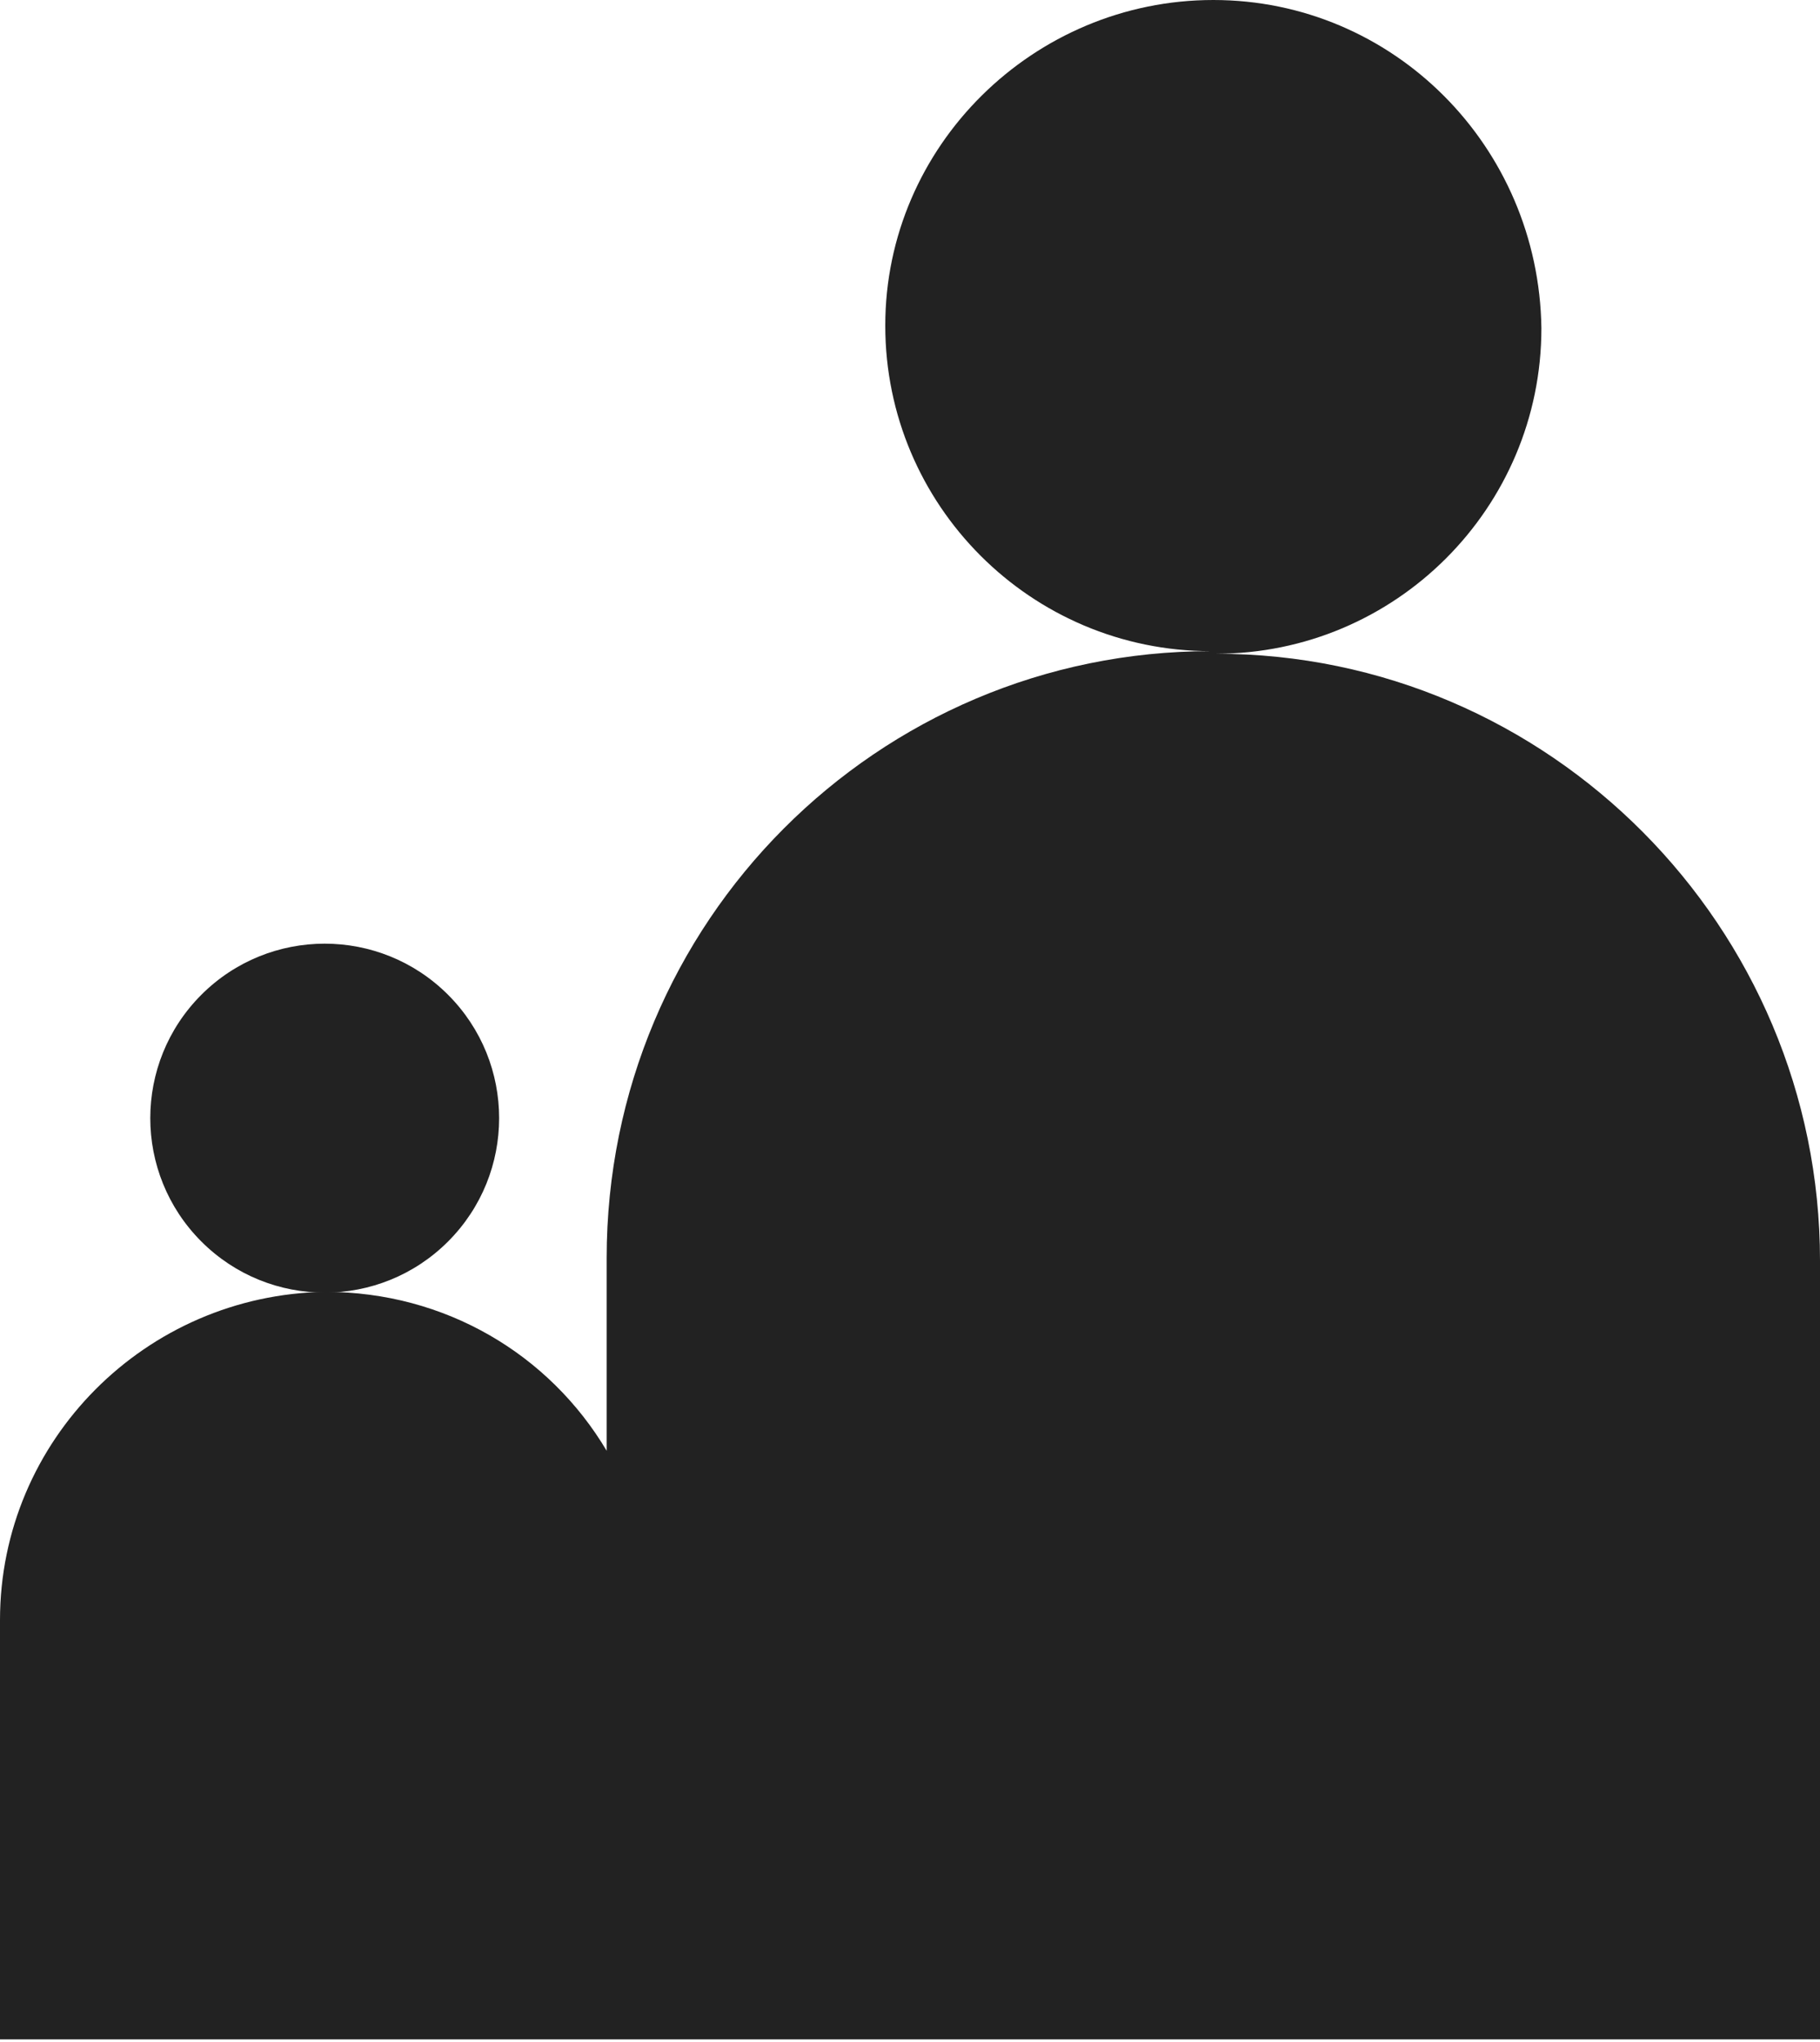
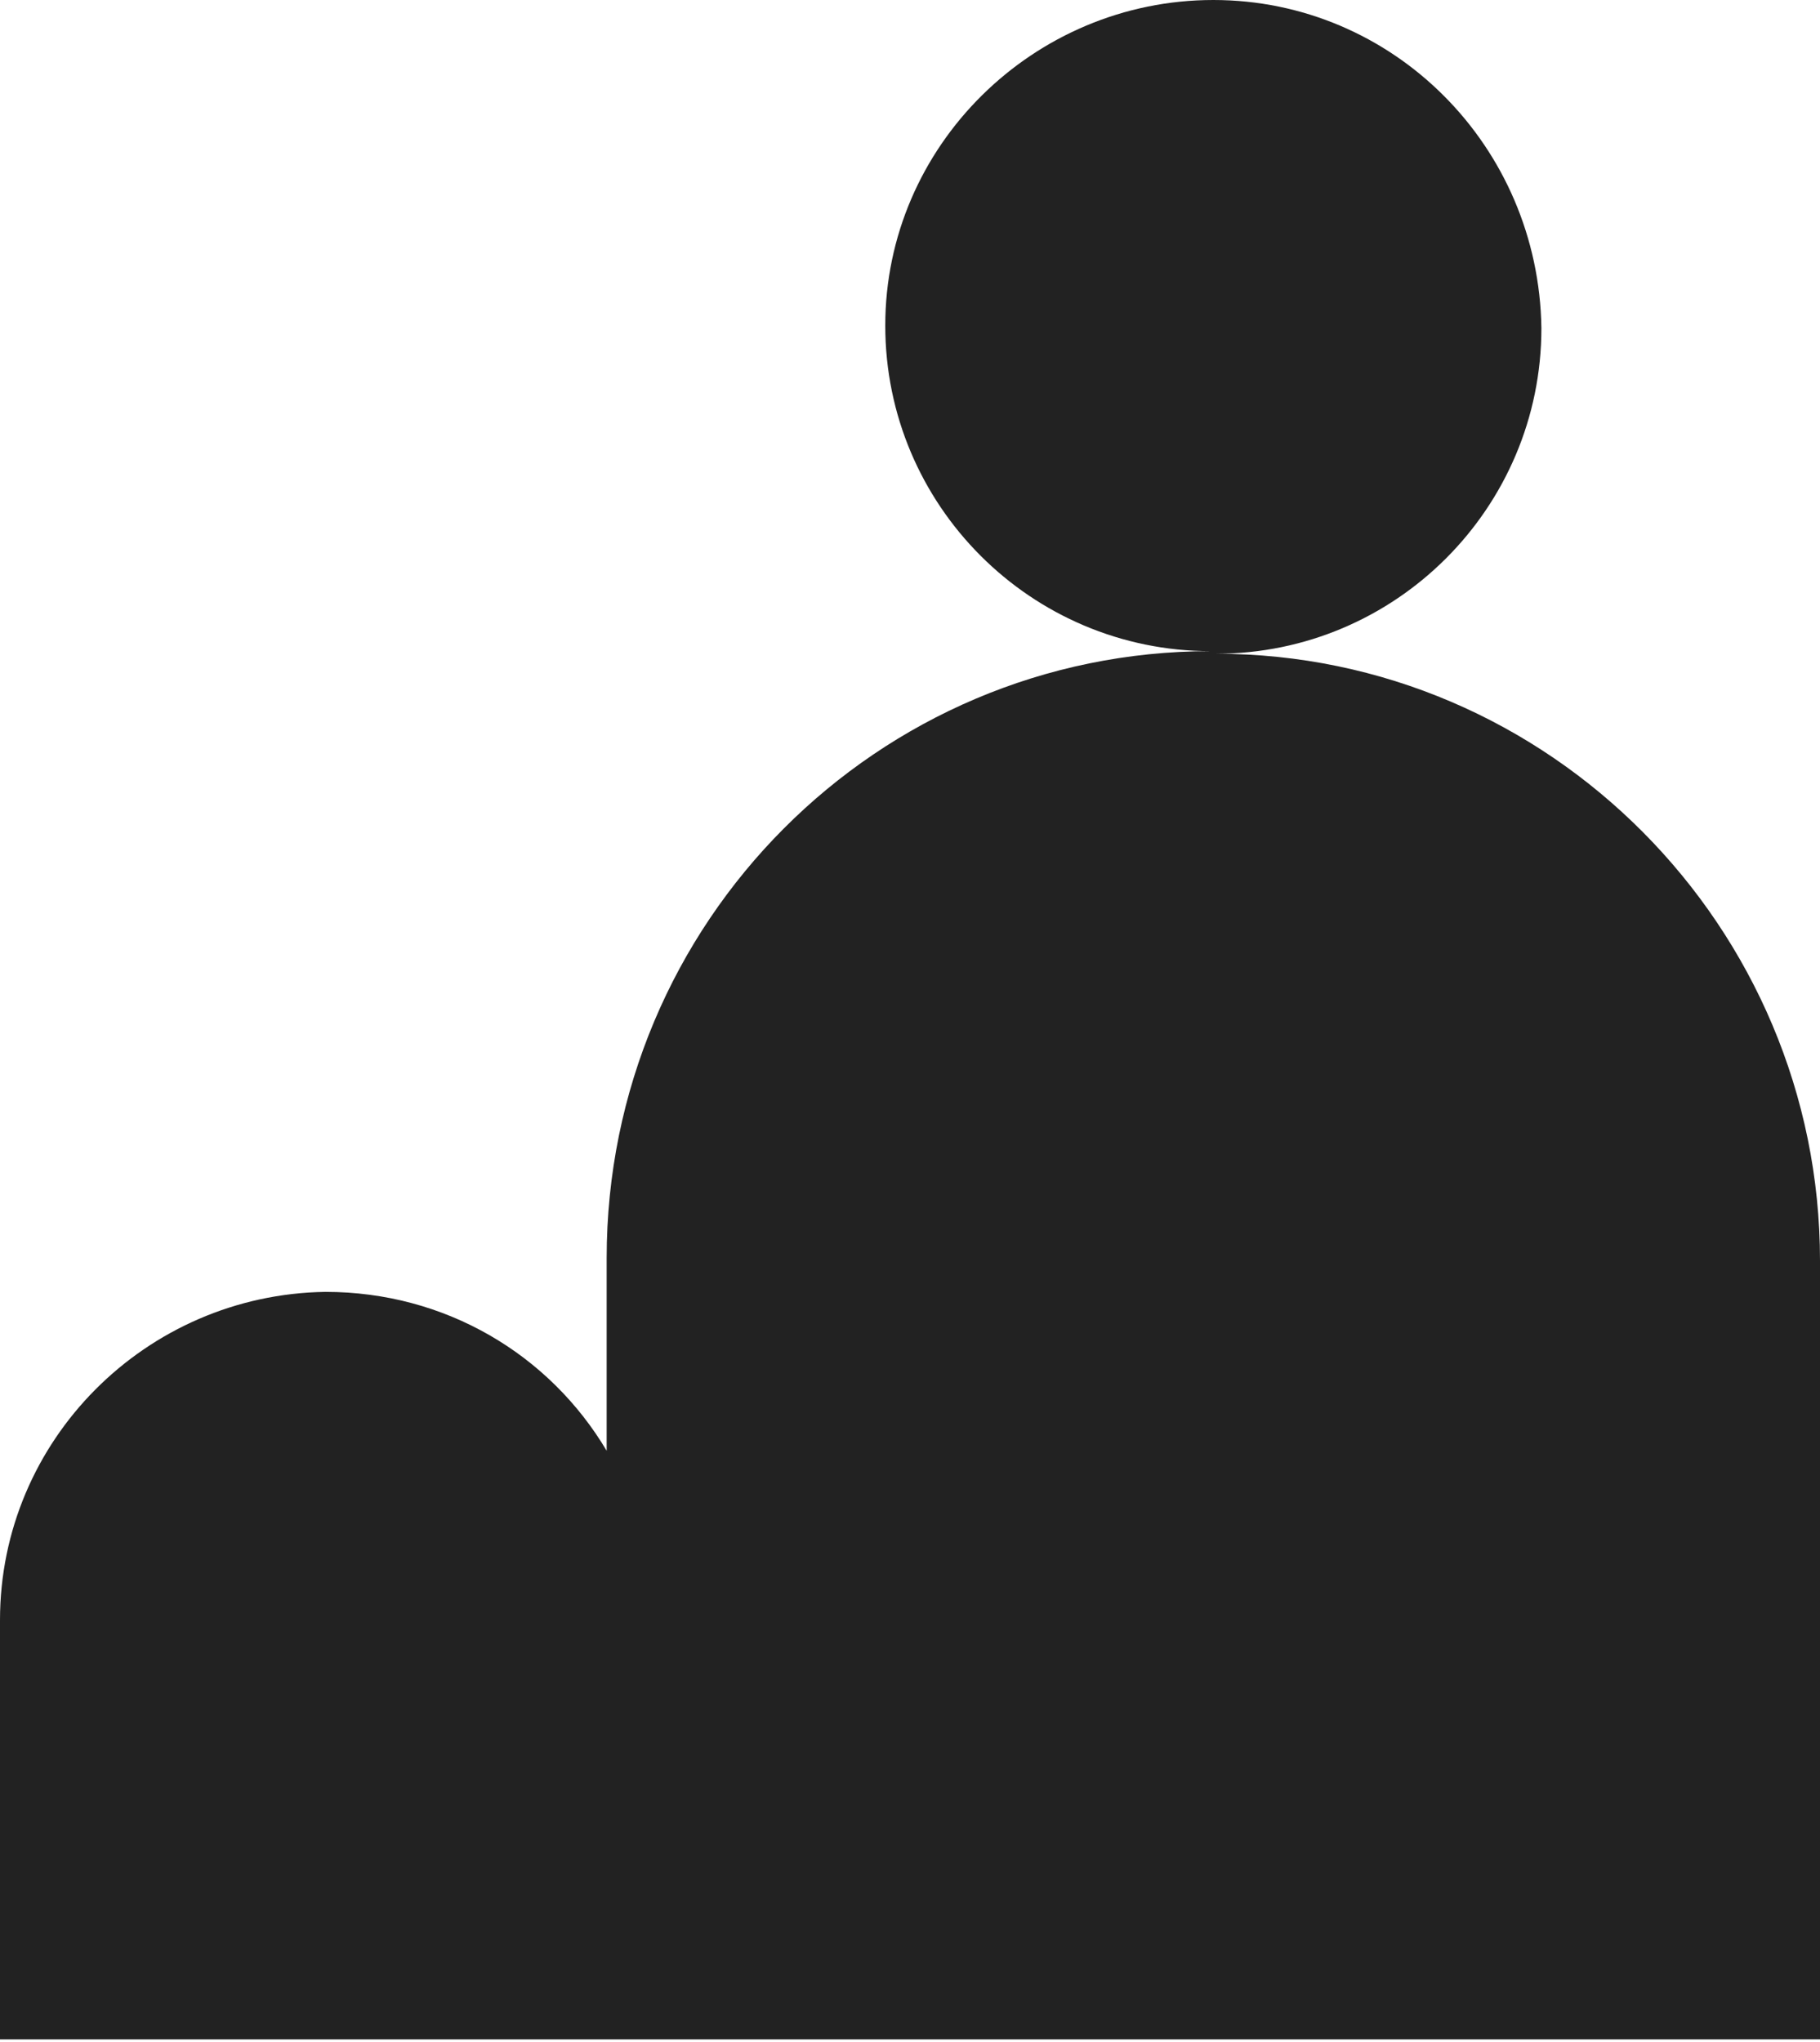
<svg xmlns="http://www.w3.org/2000/svg" version="1.1" id="Layer_1" x="0px" y="0px" viewBox="0 0 69.9 78.4" style="enable-background:new 0 0 69.9 78.4;" xml:space="preserve">
  <style type="text/css">
	.st0{fill:#222222;}
</style>
  <g>
-     <path class="st0" d="M69.9,48.4C69.9,48.4,69.9,48.4,69.9,48.4C69.9,48.4,69.9,48.4,69.9,48.4c0-12.8-10.4-23.3-23.2-23.3   c6.9,0,12.5-5.6,12.5-12.5C59.1,5.6,53.5,0,46.6,0c0,0,0,0,0,0C39.7,0,34,5.6,34,12.5c0,0,0,0,0,0c0,6.9,5.6,12.5,12.5,12.5   c-12.8,0-23.2,10.4-23.2,23.3c0,0,0,0,0,0c0,0,0,0,0,0v7.4c-2.2-3.7-6.2-6.1-10.8-6.1C5.6,49.7,0,55.3,0,62.2c0,0,0,0,0,0v0v16.1   h23.3h1.8h44.8L69.9,48.4L69.9,48.4z" />
-     <ellipse transform="matrix(0.707 -0.707 0.707 0.707 -26.697 21.437)" class="st0" cx="12.5" cy="42.9" rx="6.7" ry="6.7" />
+     <path class="st0" d="M69.9,48.4C69.9,48.4,69.9,48.4,69.9,48.4c0-12.8-10.4-23.3-23.2-23.3   c6.9,0,12.5-5.6,12.5-12.5C59.1,5.6,53.5,0,46.6,0c0,0,0,0,0,0C39.7,0,34,5.6,34,12.5c0,0,0,0,0,0c0,6.9,5.6,12.5,12.5,12.5   c-12.8,0-23.2,10.4-23.2,23.3c0,0,0,0,0,0c0,0,0,0,0,0v7.4c-2.2-3.7-6.2-6.1-10.8-6.1C5.6,49.7,0,55.3,0,62.2c0,0,0,0,0,0v0v16.1   h23.3h1.8h44.8L69.9,48.4L69.9,48.4z" />
  </g>
</svg>